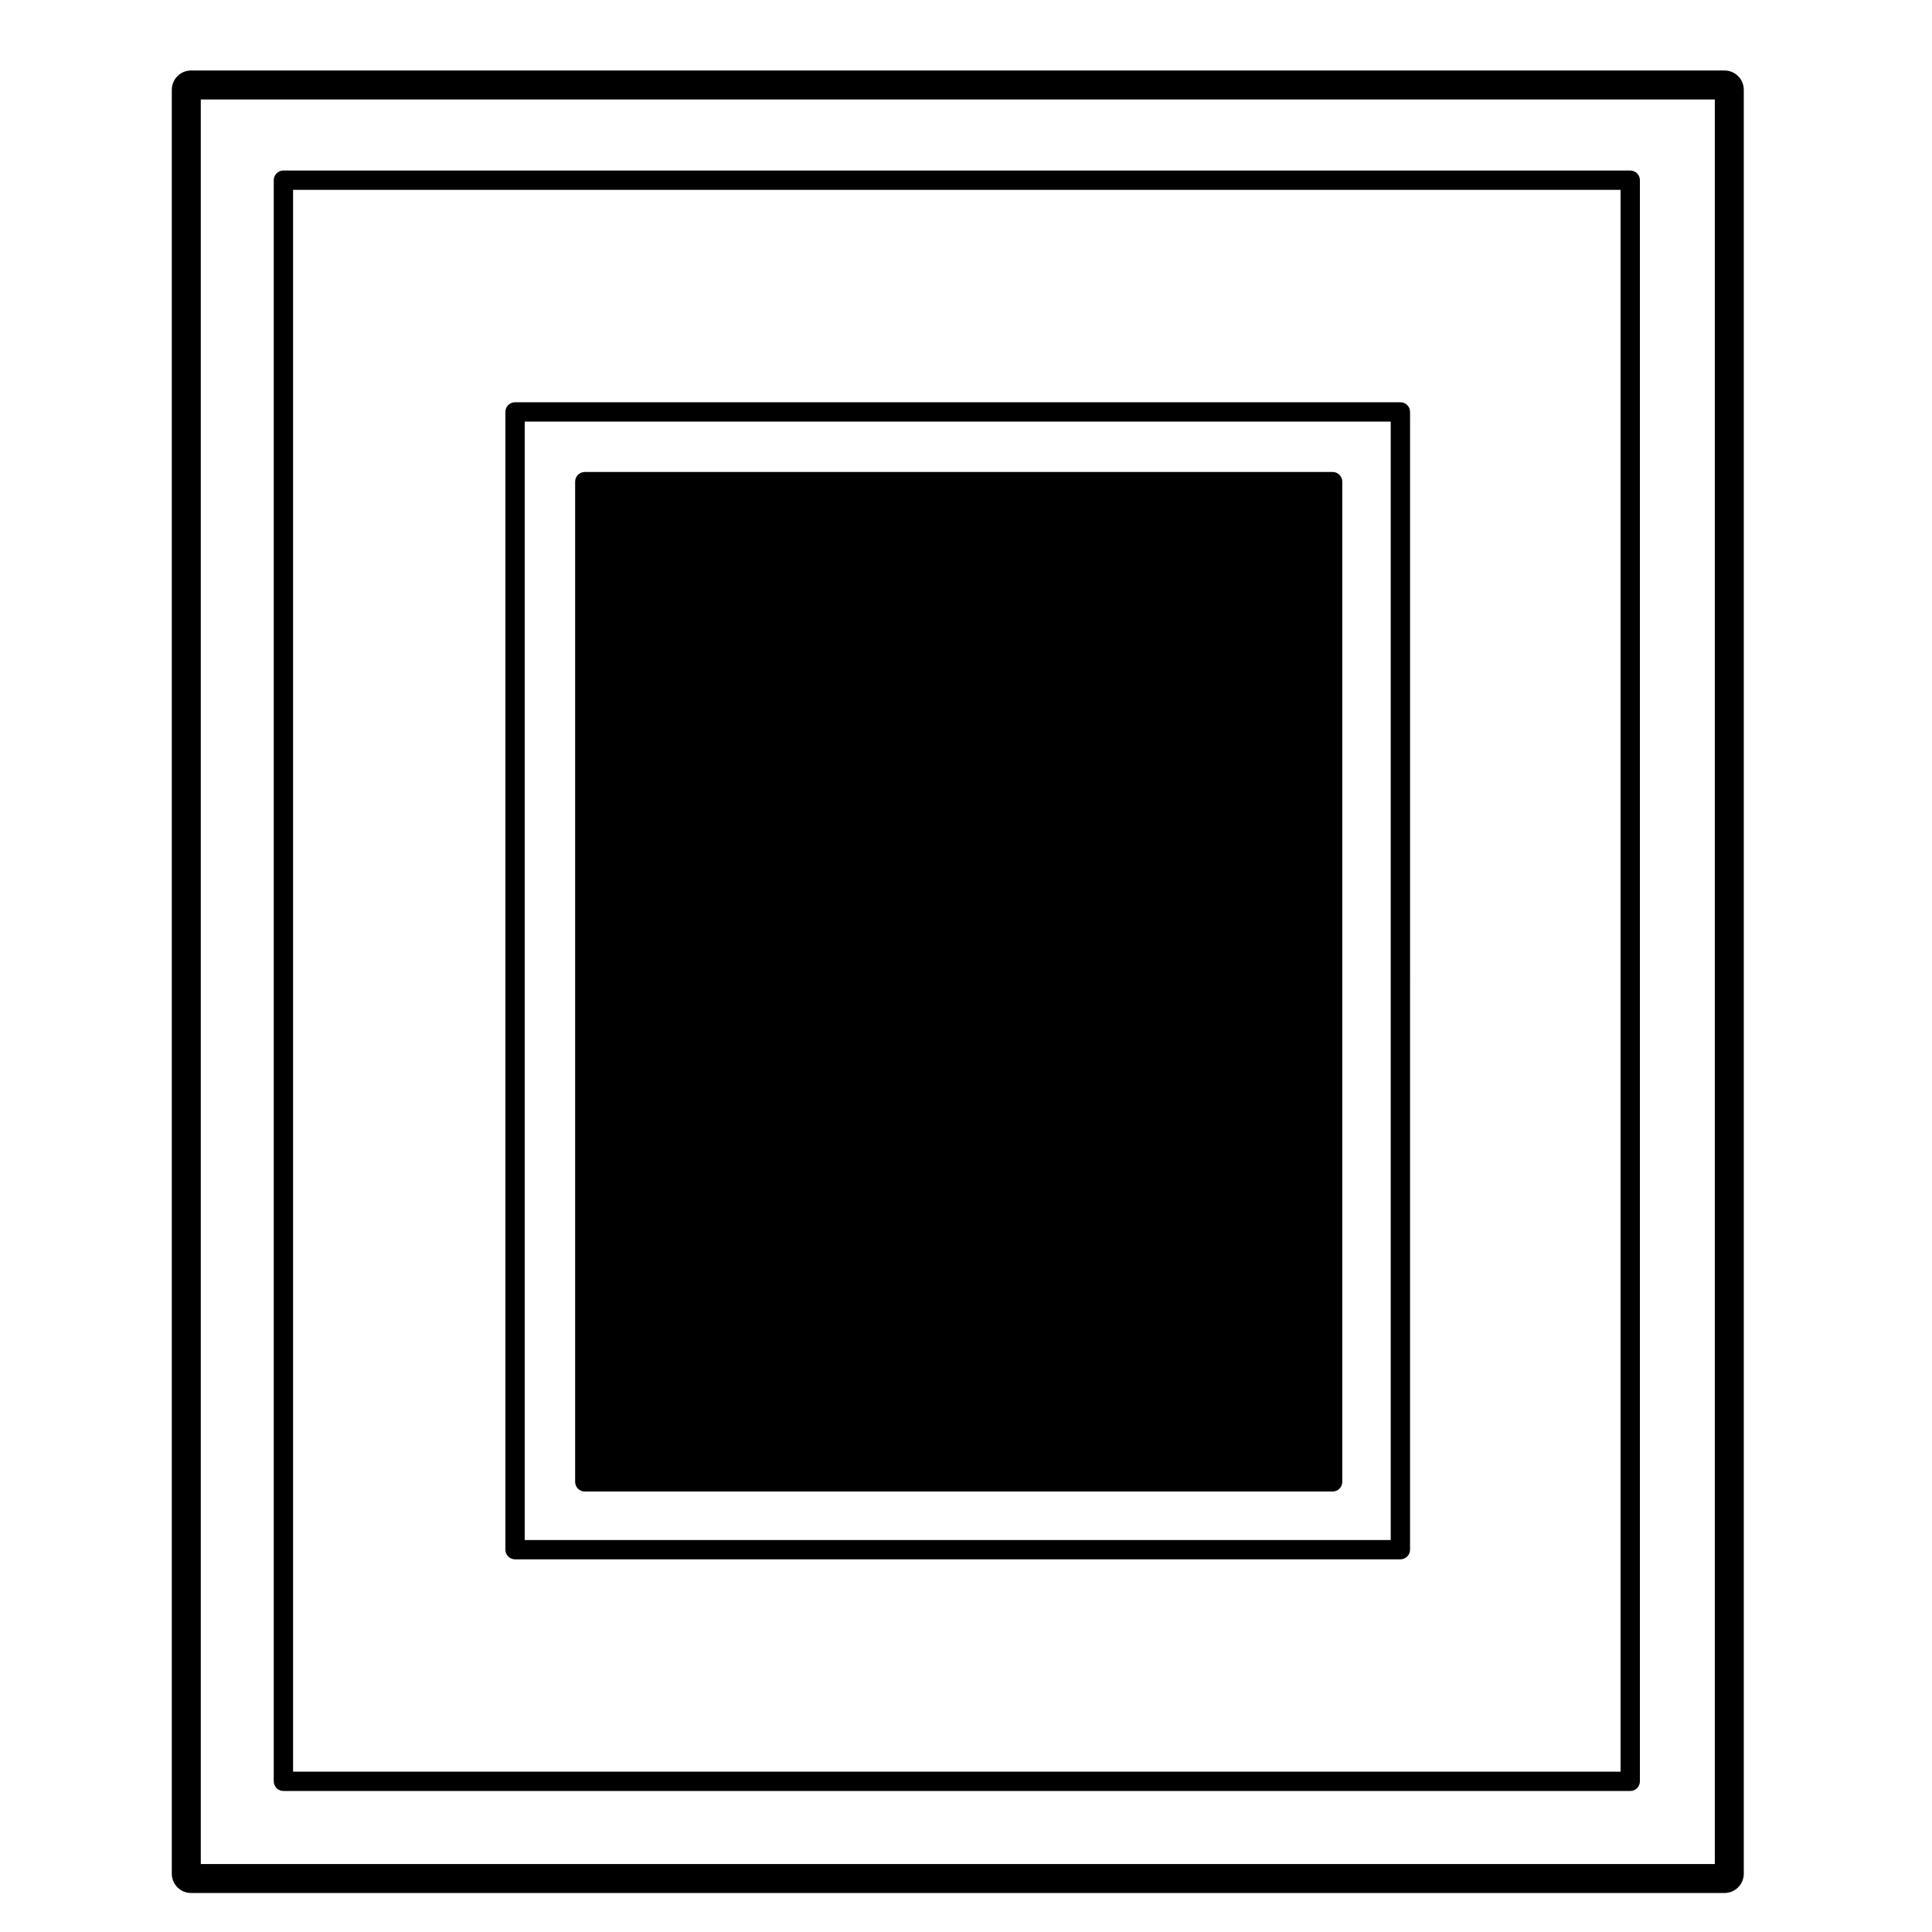
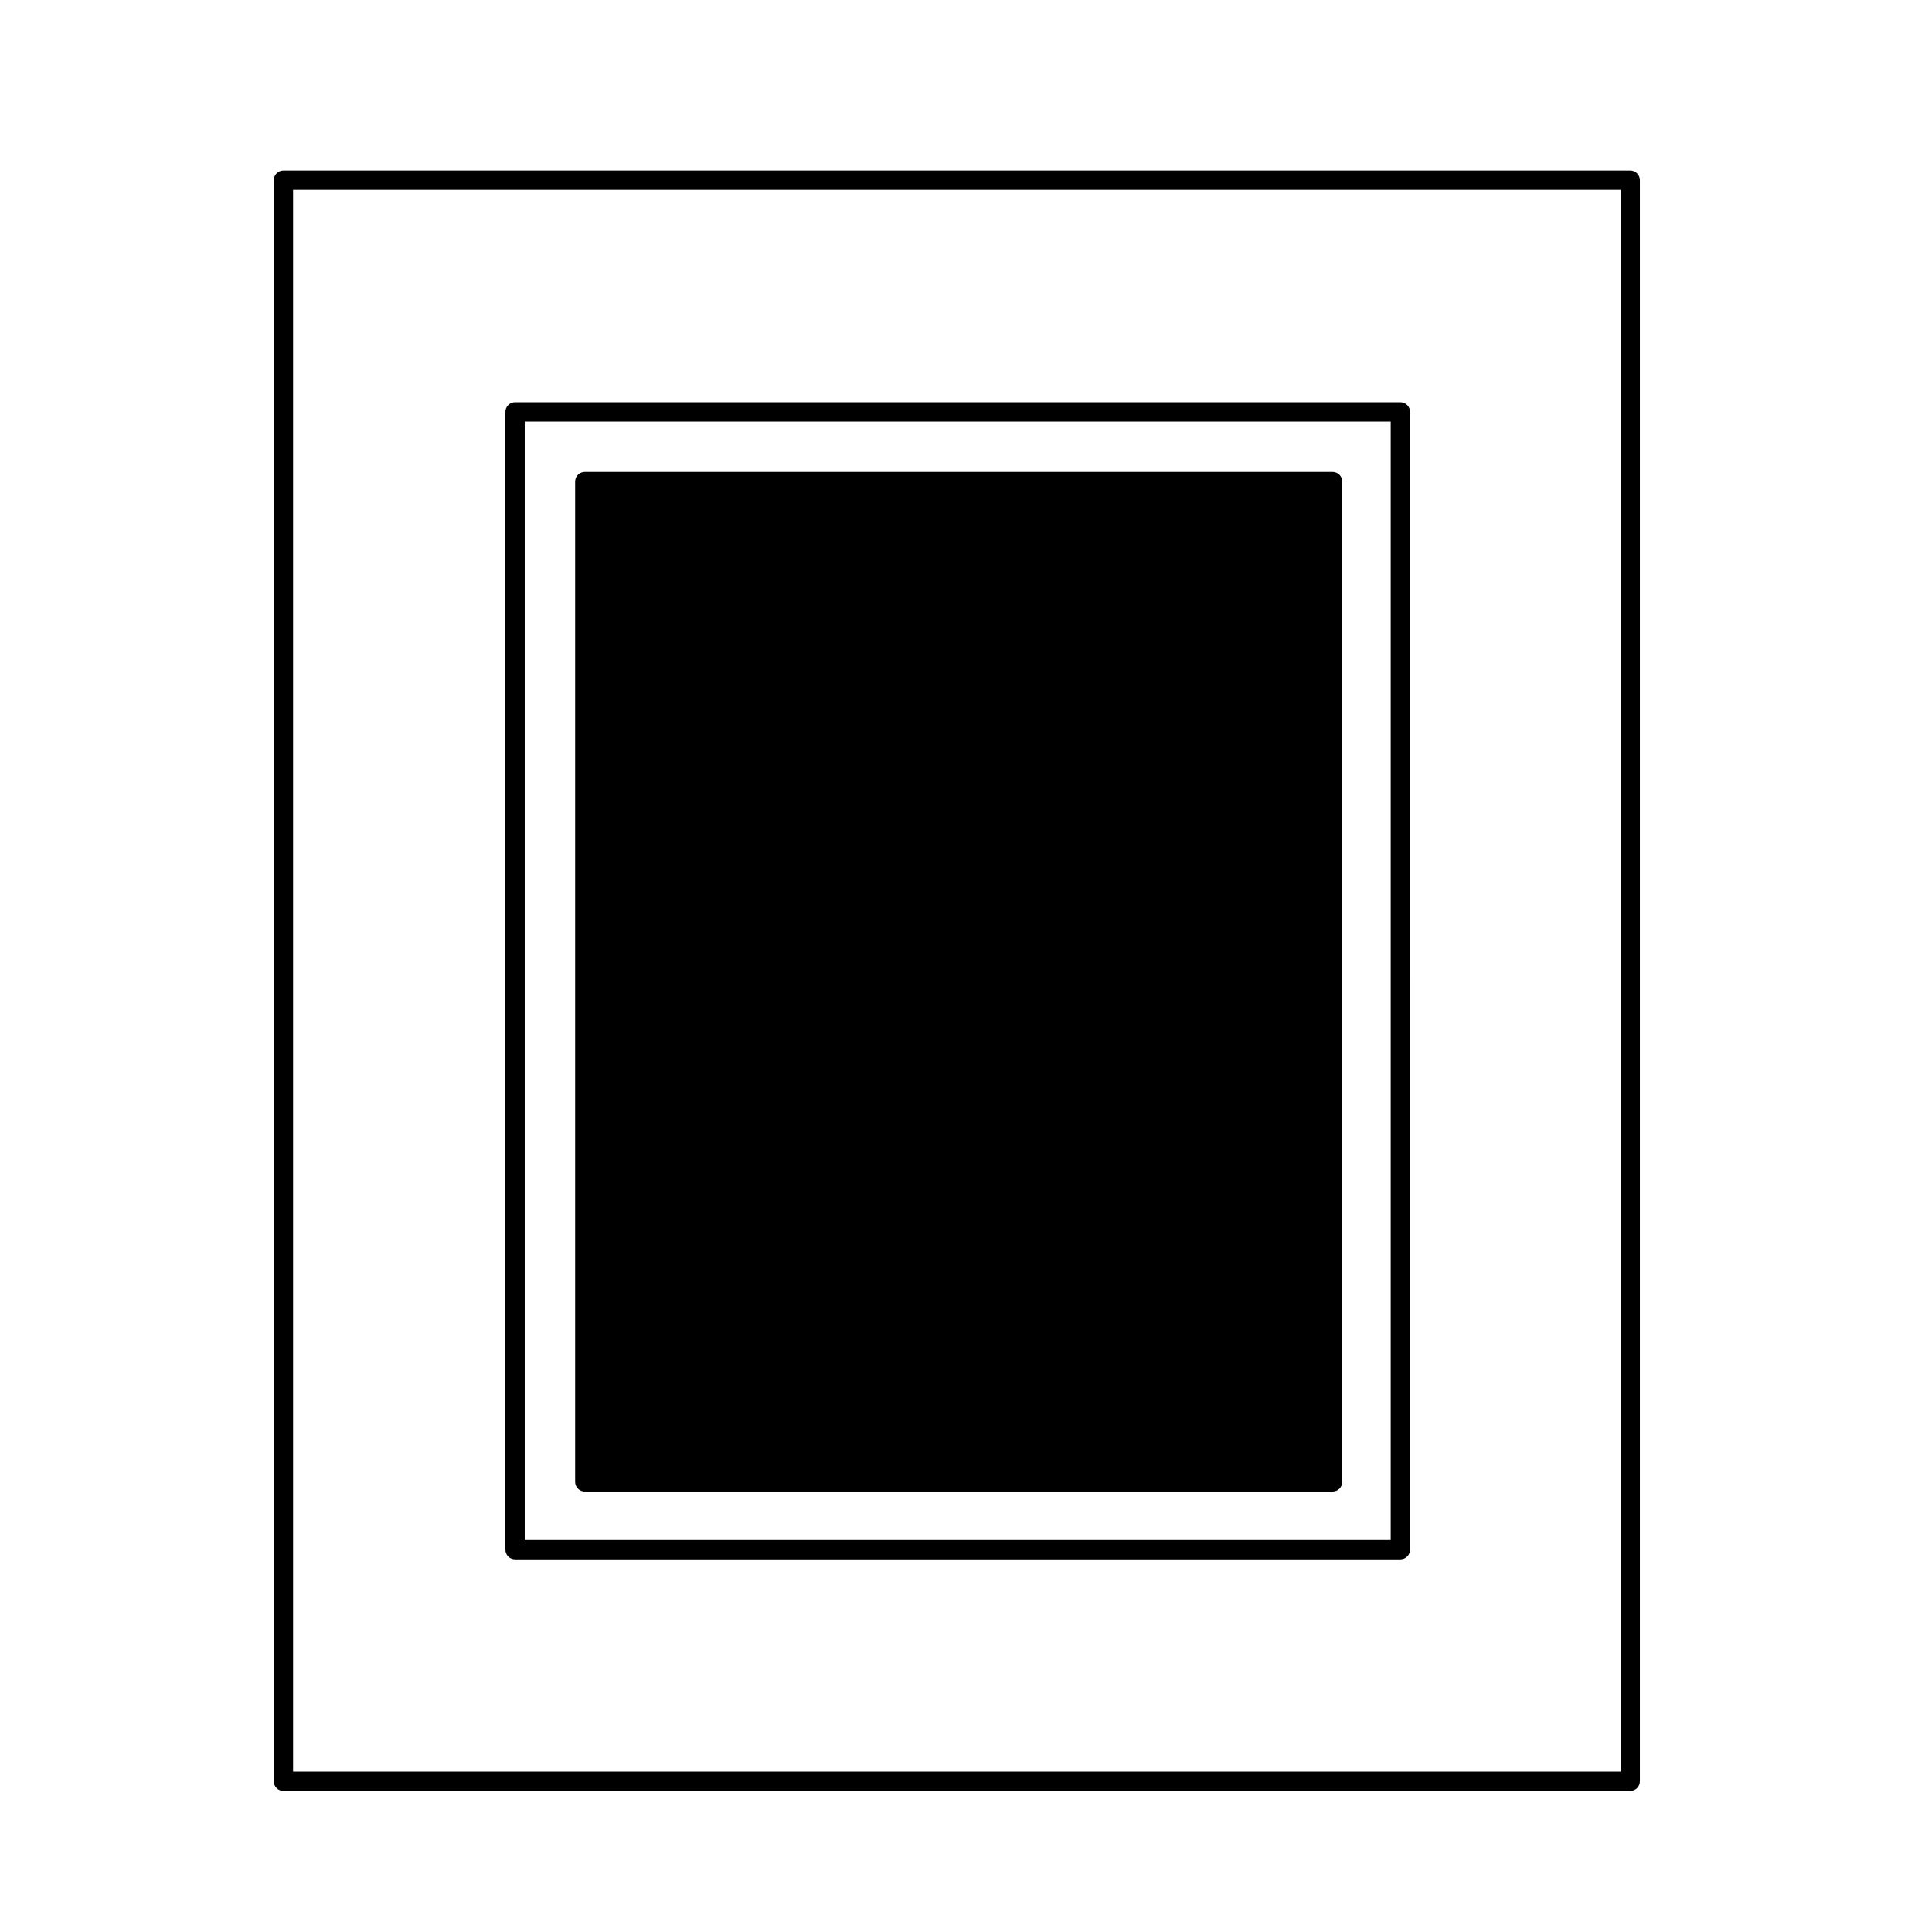
<svg xmlns="http://www.w3.org/2000/svg" viewBox="0 0 1200 1200" version="1.1" height="1200pt" width="1200pt">
  <path d="m869.81 249.84h-549.9c-3.312 0-6 2.688-6 6v706.69c0 3.301 2.688 6 6 6h549.9c3.312 0 6-2.699 6-6l0.004-706.69c0-3.312-2.676-6-6-6zm-6 12v694.69h-537.9v-694.69z" />
  <path d="m363.23 926.41h464.48c3.312 0 6-2.699 6-6v-621.26c0-3.312-2.688-6-6-6h-464.48c-3.312 0-6 2.688-6 6v621.27c0 3.309 2.676 5.996 6 5.996z" />
  <path d="m176.03 1112.4h836.54c3.312 0 6-2.676 6-6v-994.49c0-3.312-2.688-6-6-6h-836.54c-3.312 0-6 2.688-6 6v994.5c0 3.312 2.688 5.988 6 5.988zm6-12v-982.49h824.54v982.5h-824.54z" />
-   <path d="m1071.1 43.777h-952.39c-6.637 0-12 5.375-12 12v1108c0 6.625 5.363 12 12 12h952.39c6.637 0 12-5.375 12-12v-1108c0-6.625-5.363-12-12-12zm-6 18v1096h-940.39v-1096z" />
</svg>